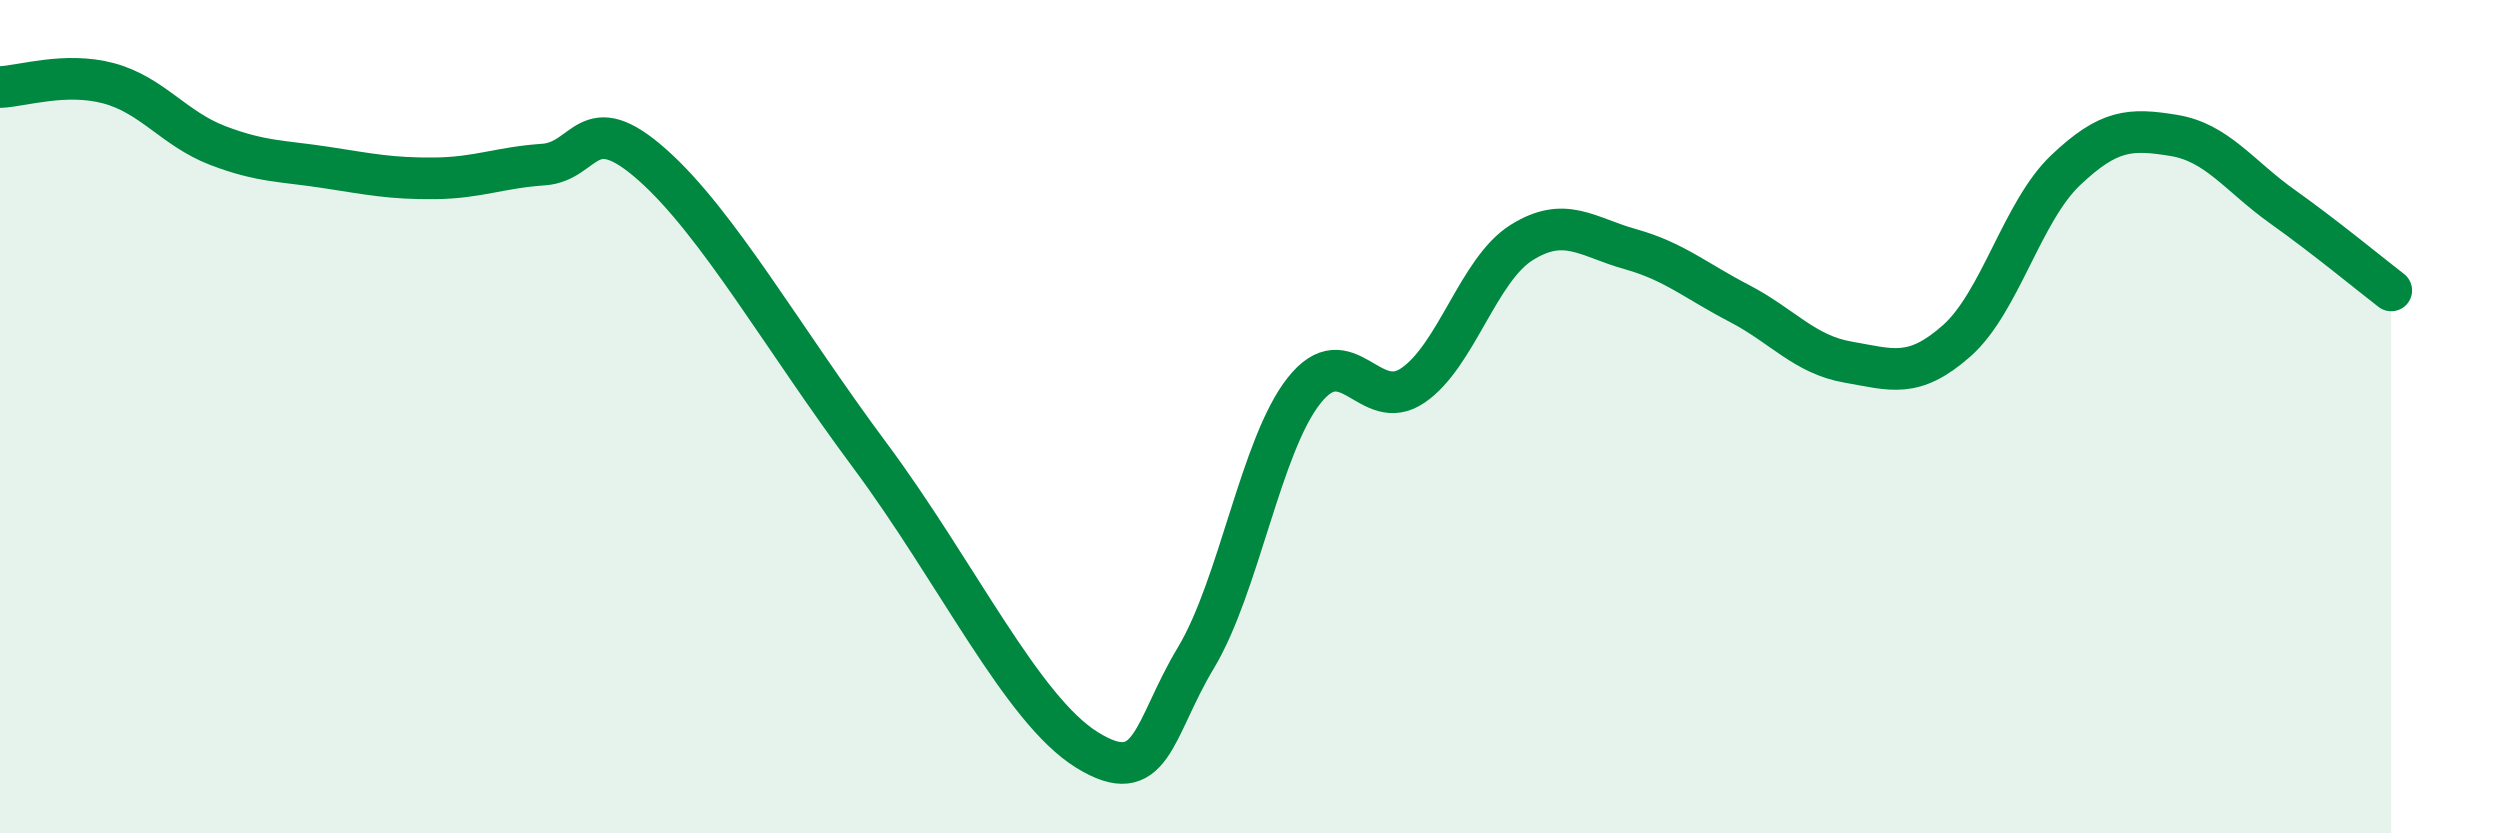
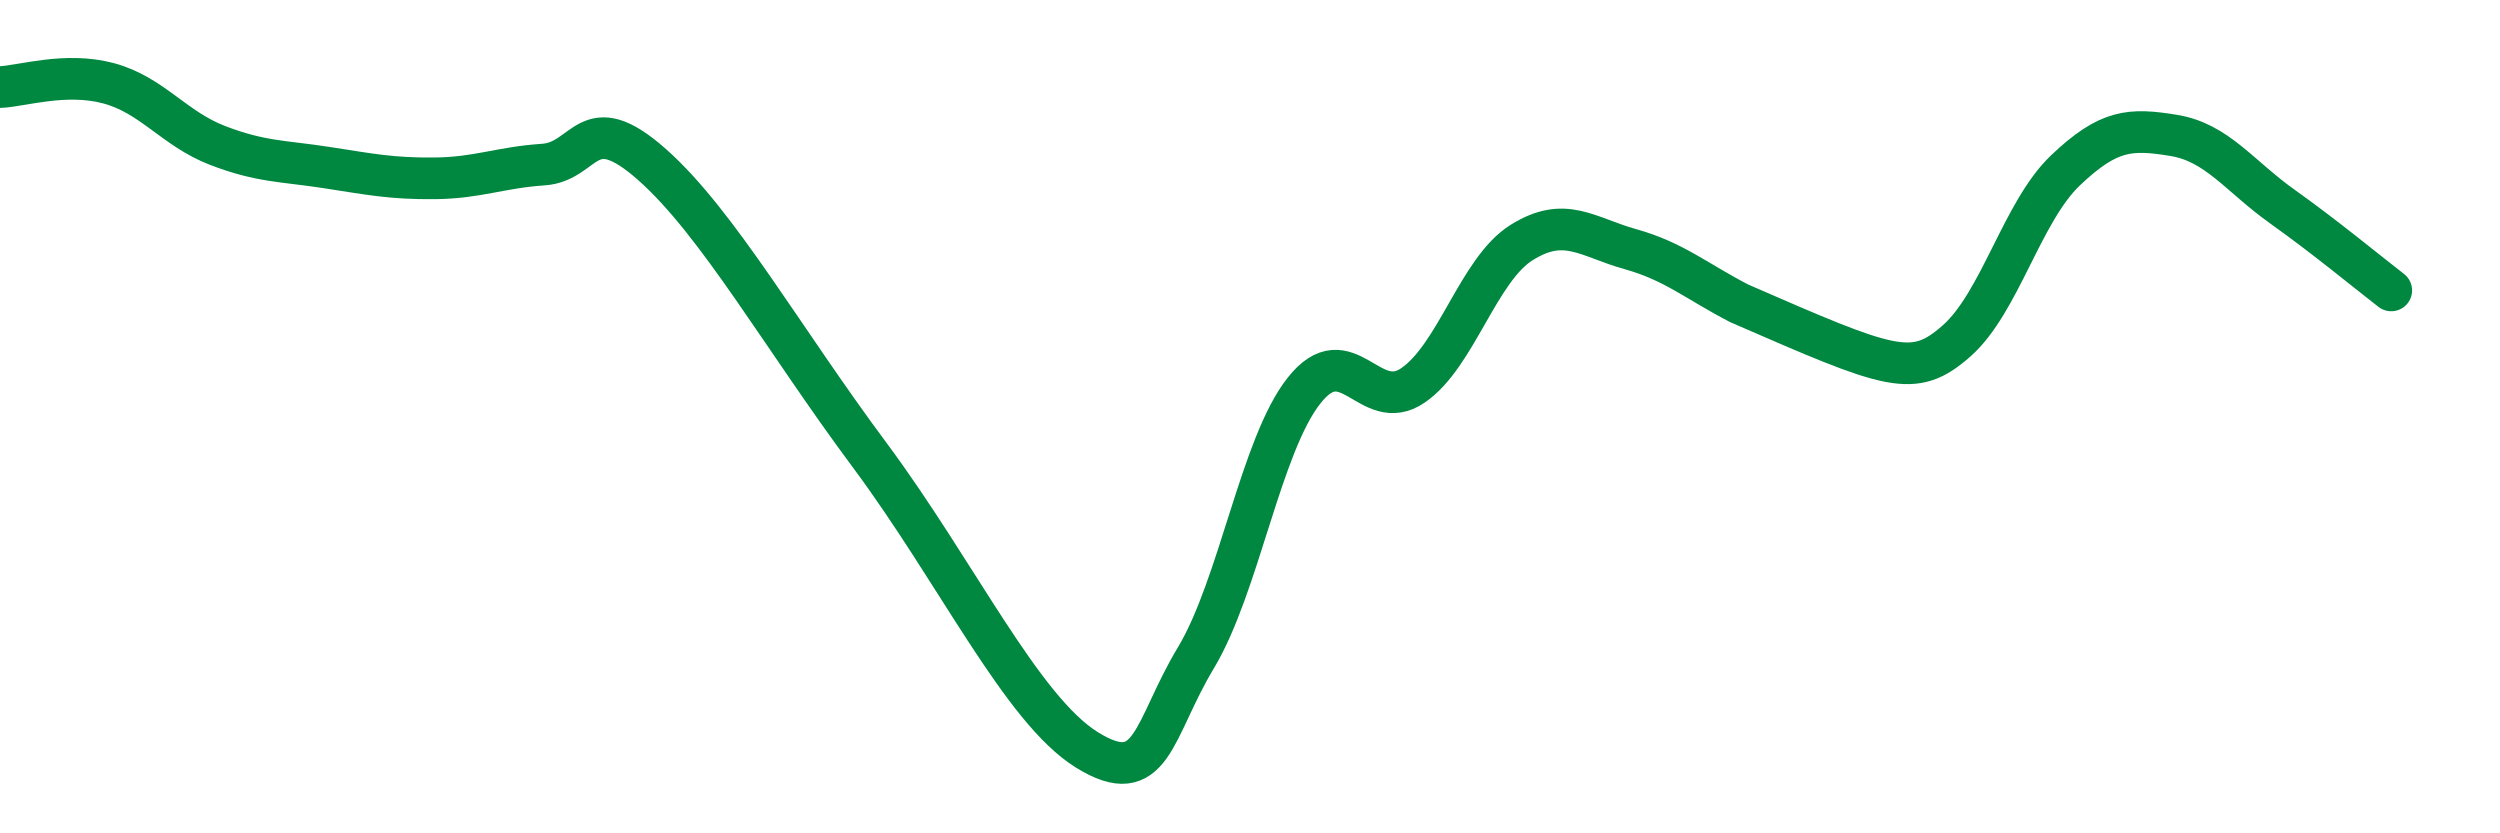
<svg xmlns="http://www.w3.org/2000/svg" width="60" height="20" viewBox="0 0 60 20">
-   <path d="M 0,2.09 C 0.52,2.07 1.57,1.72 2.61,2 C 3.65,2.28 4.18,3.09 5.22,3.49 C 6.26,3.89 6.79,3.86 7.83,4.02 C 8.87,4.18 9.39,4.29 10.43,4.28 C 11.47,4.27 12,4.02 13.04,3.95 C 14.08,3.88 14.08,2.56 15.65,3.95 C 17.22,5.34 18.78,8.11 20.87,10.92 C 22.96,13.73 24.52,17.03 26.09,18 C 27.66,18.97 27.66,17.52 28.7,15.79 C 29.74,14.06 30.26,10.68 31.3,9.37 C 32.34,8.06 32.87,9.96 33.91,9.25 C 34.95,8.54 35.48,6.47 36.52,5.82 C 37.56,5.17 38.09,5.69 39.13,5.98 C 40.17,6.27 40.7,6.74 41.74,7.28 C 42.78,7.82 43.31,8.51 44.35,8.69 C 45.39,8.87 45.92,9.1 46.96,8.18 C 48,7.26 48.53,5.08 49.57,4.09 C 50.61,3.1 51.13,3.08 52.17,3.25 C 53.21,3.42 53.74,4.22 54.78,4.96 C 55.82,5.7 56.87,6.57 57.39,6.97L57.39 20L0 20Z" fill="#008740" opacity="0.1" stroke-linecap="round" stroke-linejoin="round" />
-   <path d="M 0,2.09 C 0.52,2.07 1.57,1.72 2.61,2 C 3.65,2.28 4.18,3.09 5.22,3.49 C 6.26,3.89 6.79,3.86 7.83,4.02 C 8.87,4.18 9.39,4.29 10.43,4.28 C 11.47,4.27 12,4.02 13.04,3.95 C 14.08,3.88 14.08,2.56 15.65,3.95 C 17.22,5.34 18.78,8.11 20.87,10.92 C 22.96,13.73 24.52,17.03 26.09,18 C 27.66,18.97 27.66,17.52 28.7,15.79 C 29.74,14.06 30.26,10.68 31.3,9.37 C 32.34,8.06 32.87,9.96 33.91,9.25 C 34.95,8.54 35.48,6.47 36.52,5.82 C 37.56,5.17 38.09,5.69 39.13,5.98 C 40.17,6.27 40.7,6.74 41.74,7.28 C 42.78,7.82 43.31,8.51 44.35,8.69 C 45.39,8.87 45.92,9.1 46.96,8.18 C 48,7.26 48.53,5.08 49.57,4.09 C 50.61,3.1 51.13,3.08 52.17,3.25 C 53.21,3.42 53.74,4.22 54.78,4.96 C 55.82,5.7 56.87,6.57 57.39,6.97" stroke="#008740" stroke-width="1" fill="none" stroke-linecap="round" stroke-linejoin="round" />
+   <path d="M 0,2.09 C 0.52,2.07 1.57,1.72 2.61,2 C 3.65,2.28 4.18,3.09 5.22,3.49 C 6.26,3.89 6.79,3.86 7.83,4.02 C 8.87,4.18 9.39,4.29 10.43,4.28 C 11.47,4.27 12,4.02 13.04,3.95 C 14.08,3.88 14.08,2.56 15.65,3.95 C 17.22,5.34 18.78,8.11 20.87,10.92 C 22.96,13.73 24.52,17.03 26.09,18 C 27.66,18.97 27.66,17.52 28.7,15.79 C 29.74,14.06 30.26,10.68 31.3,9.37 C 32.34,8.06 32.87,9.96 33.91,9.25 C 34.95,8.54 35.48,6.47 36.52,5.82 C 37.56,5.17 38.09,5.69 39.13,5.98 C 40.17,6.27 40.7,6.74 41.74,7.28 C 45.39,8.87 45.92,9.1 46.96,8.18 C 48,7.26 48.53,5.08 49.57,4.09 C 50.61,3.1 51.13,3.08 52.17,3.25 C 53.21,3.42 53.74,4.22 54.78,4.96 C 55.82,5.7 56.87,6.57 57.39,6.97" stroke="#008740" stroke-width="1" fill="none" stroke-linecap="round" stroke-linejoin="round" />
</svg>